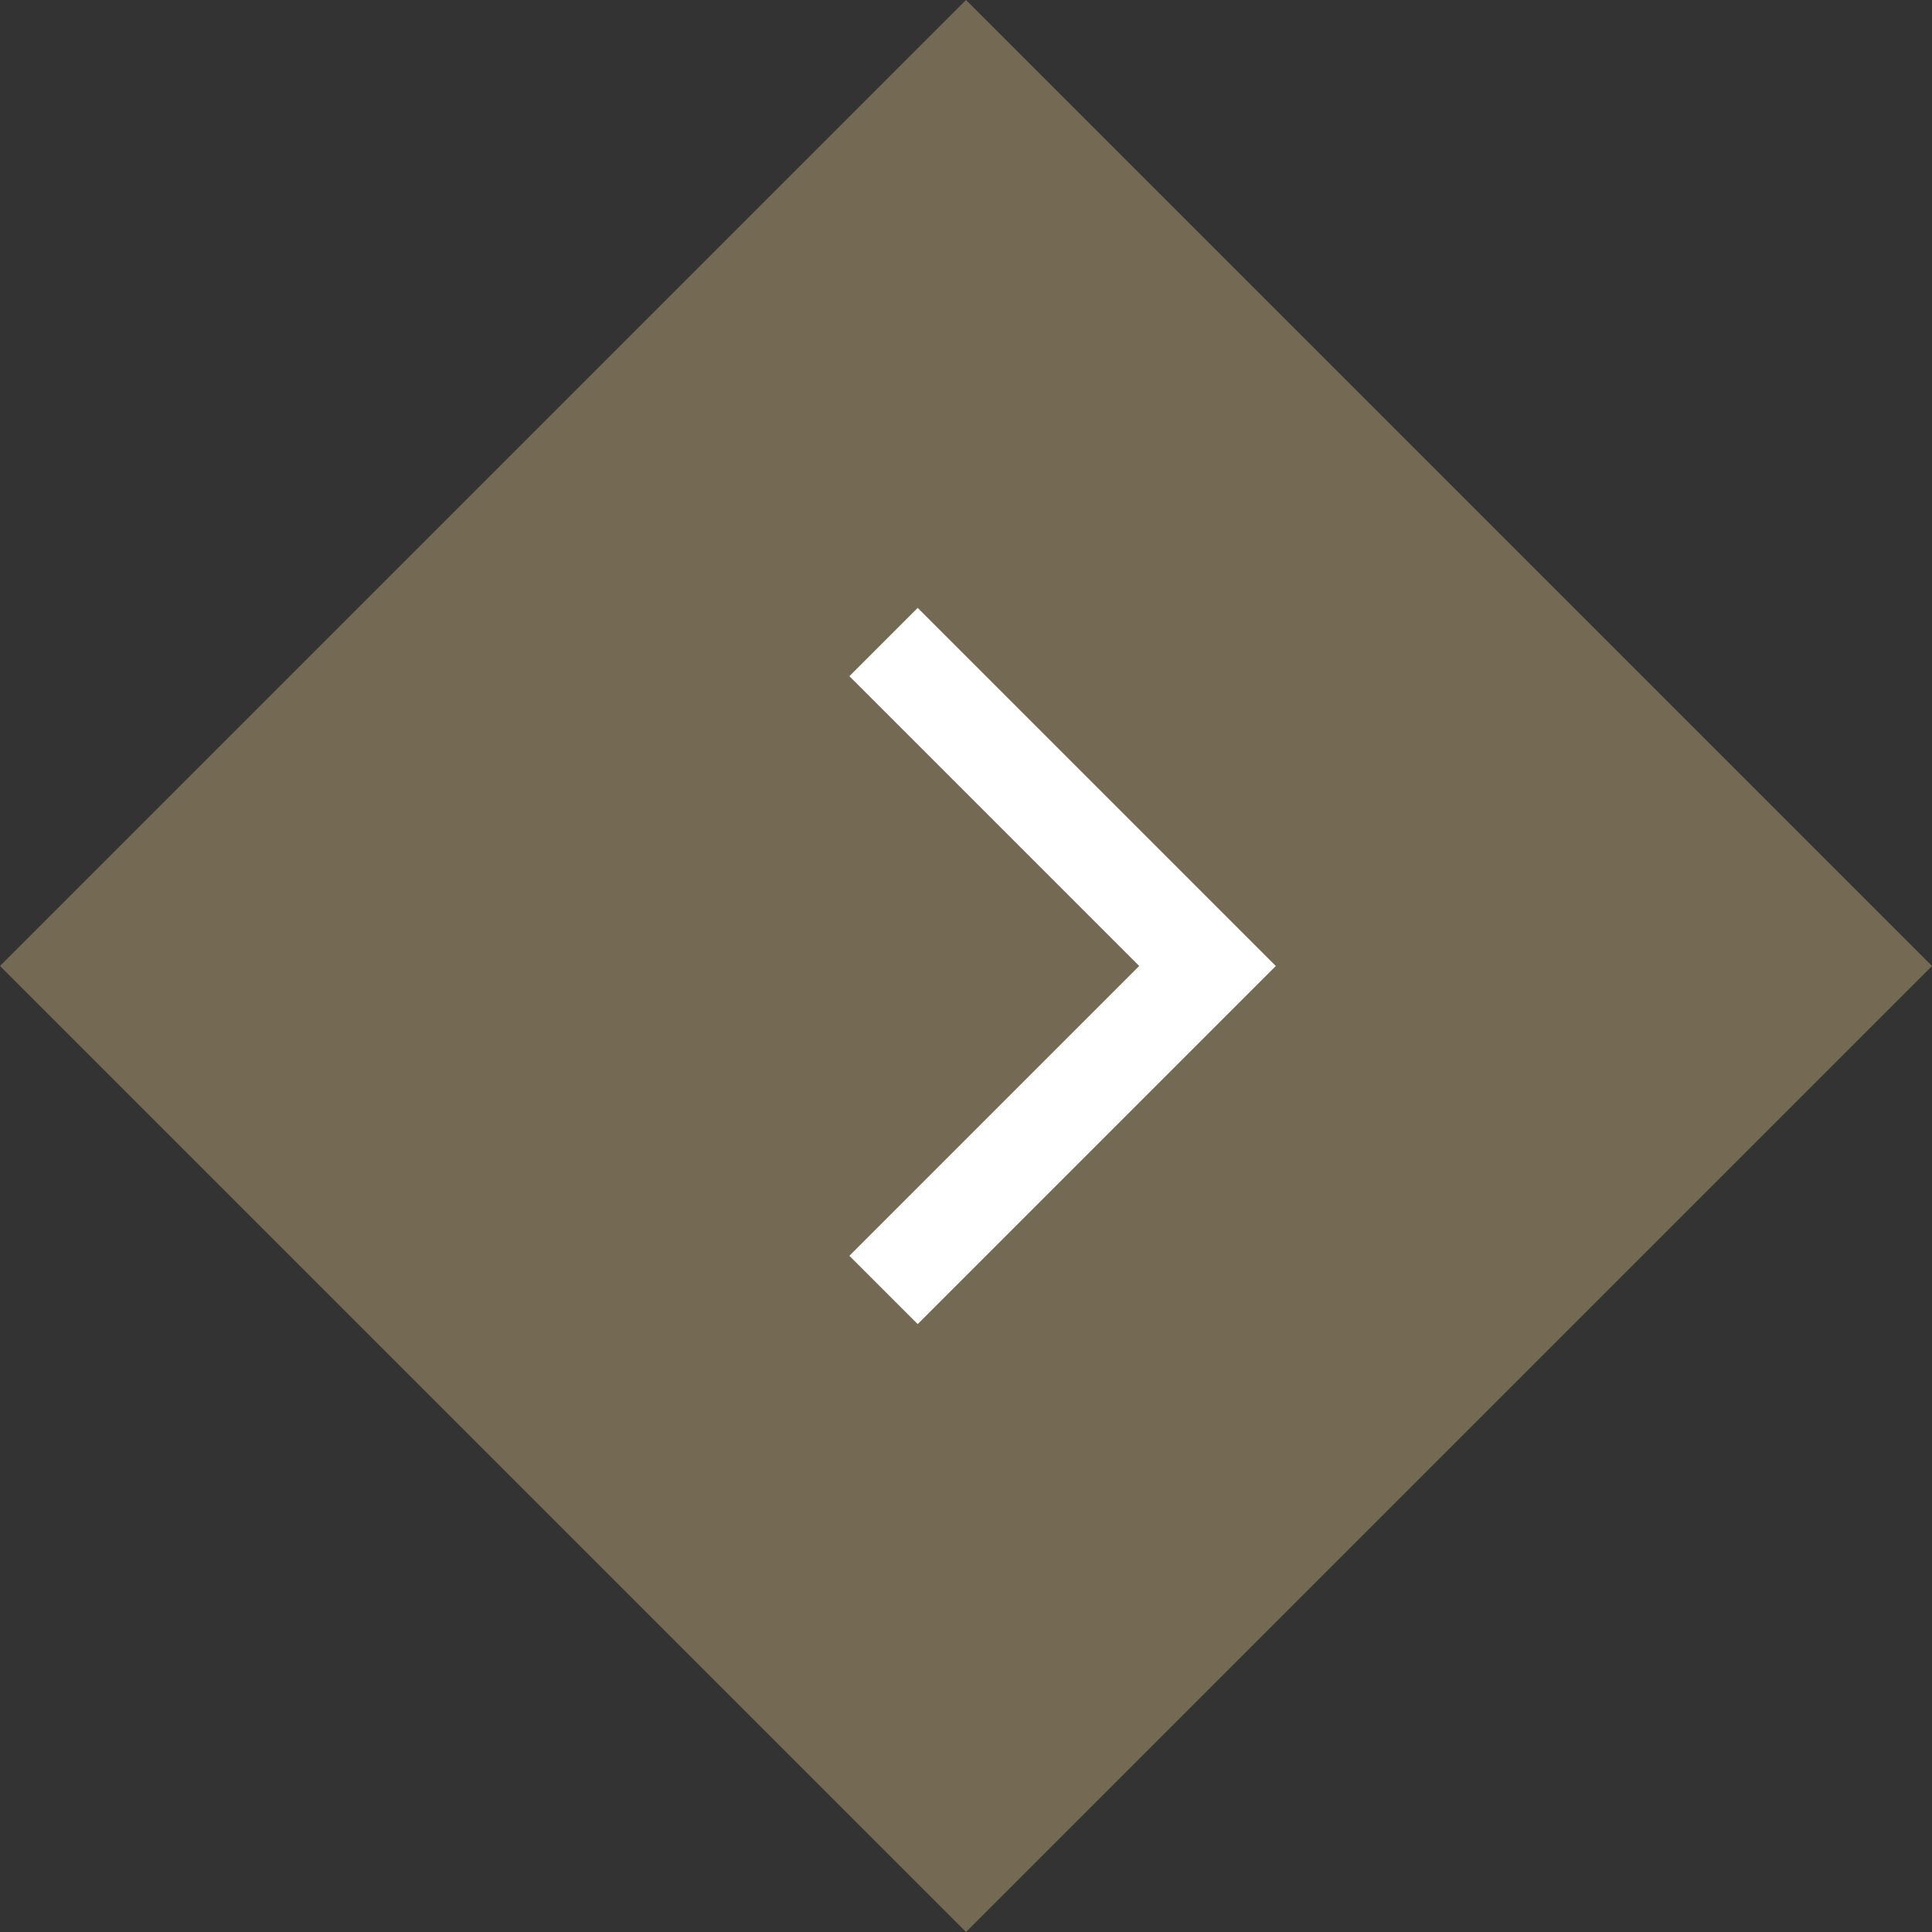
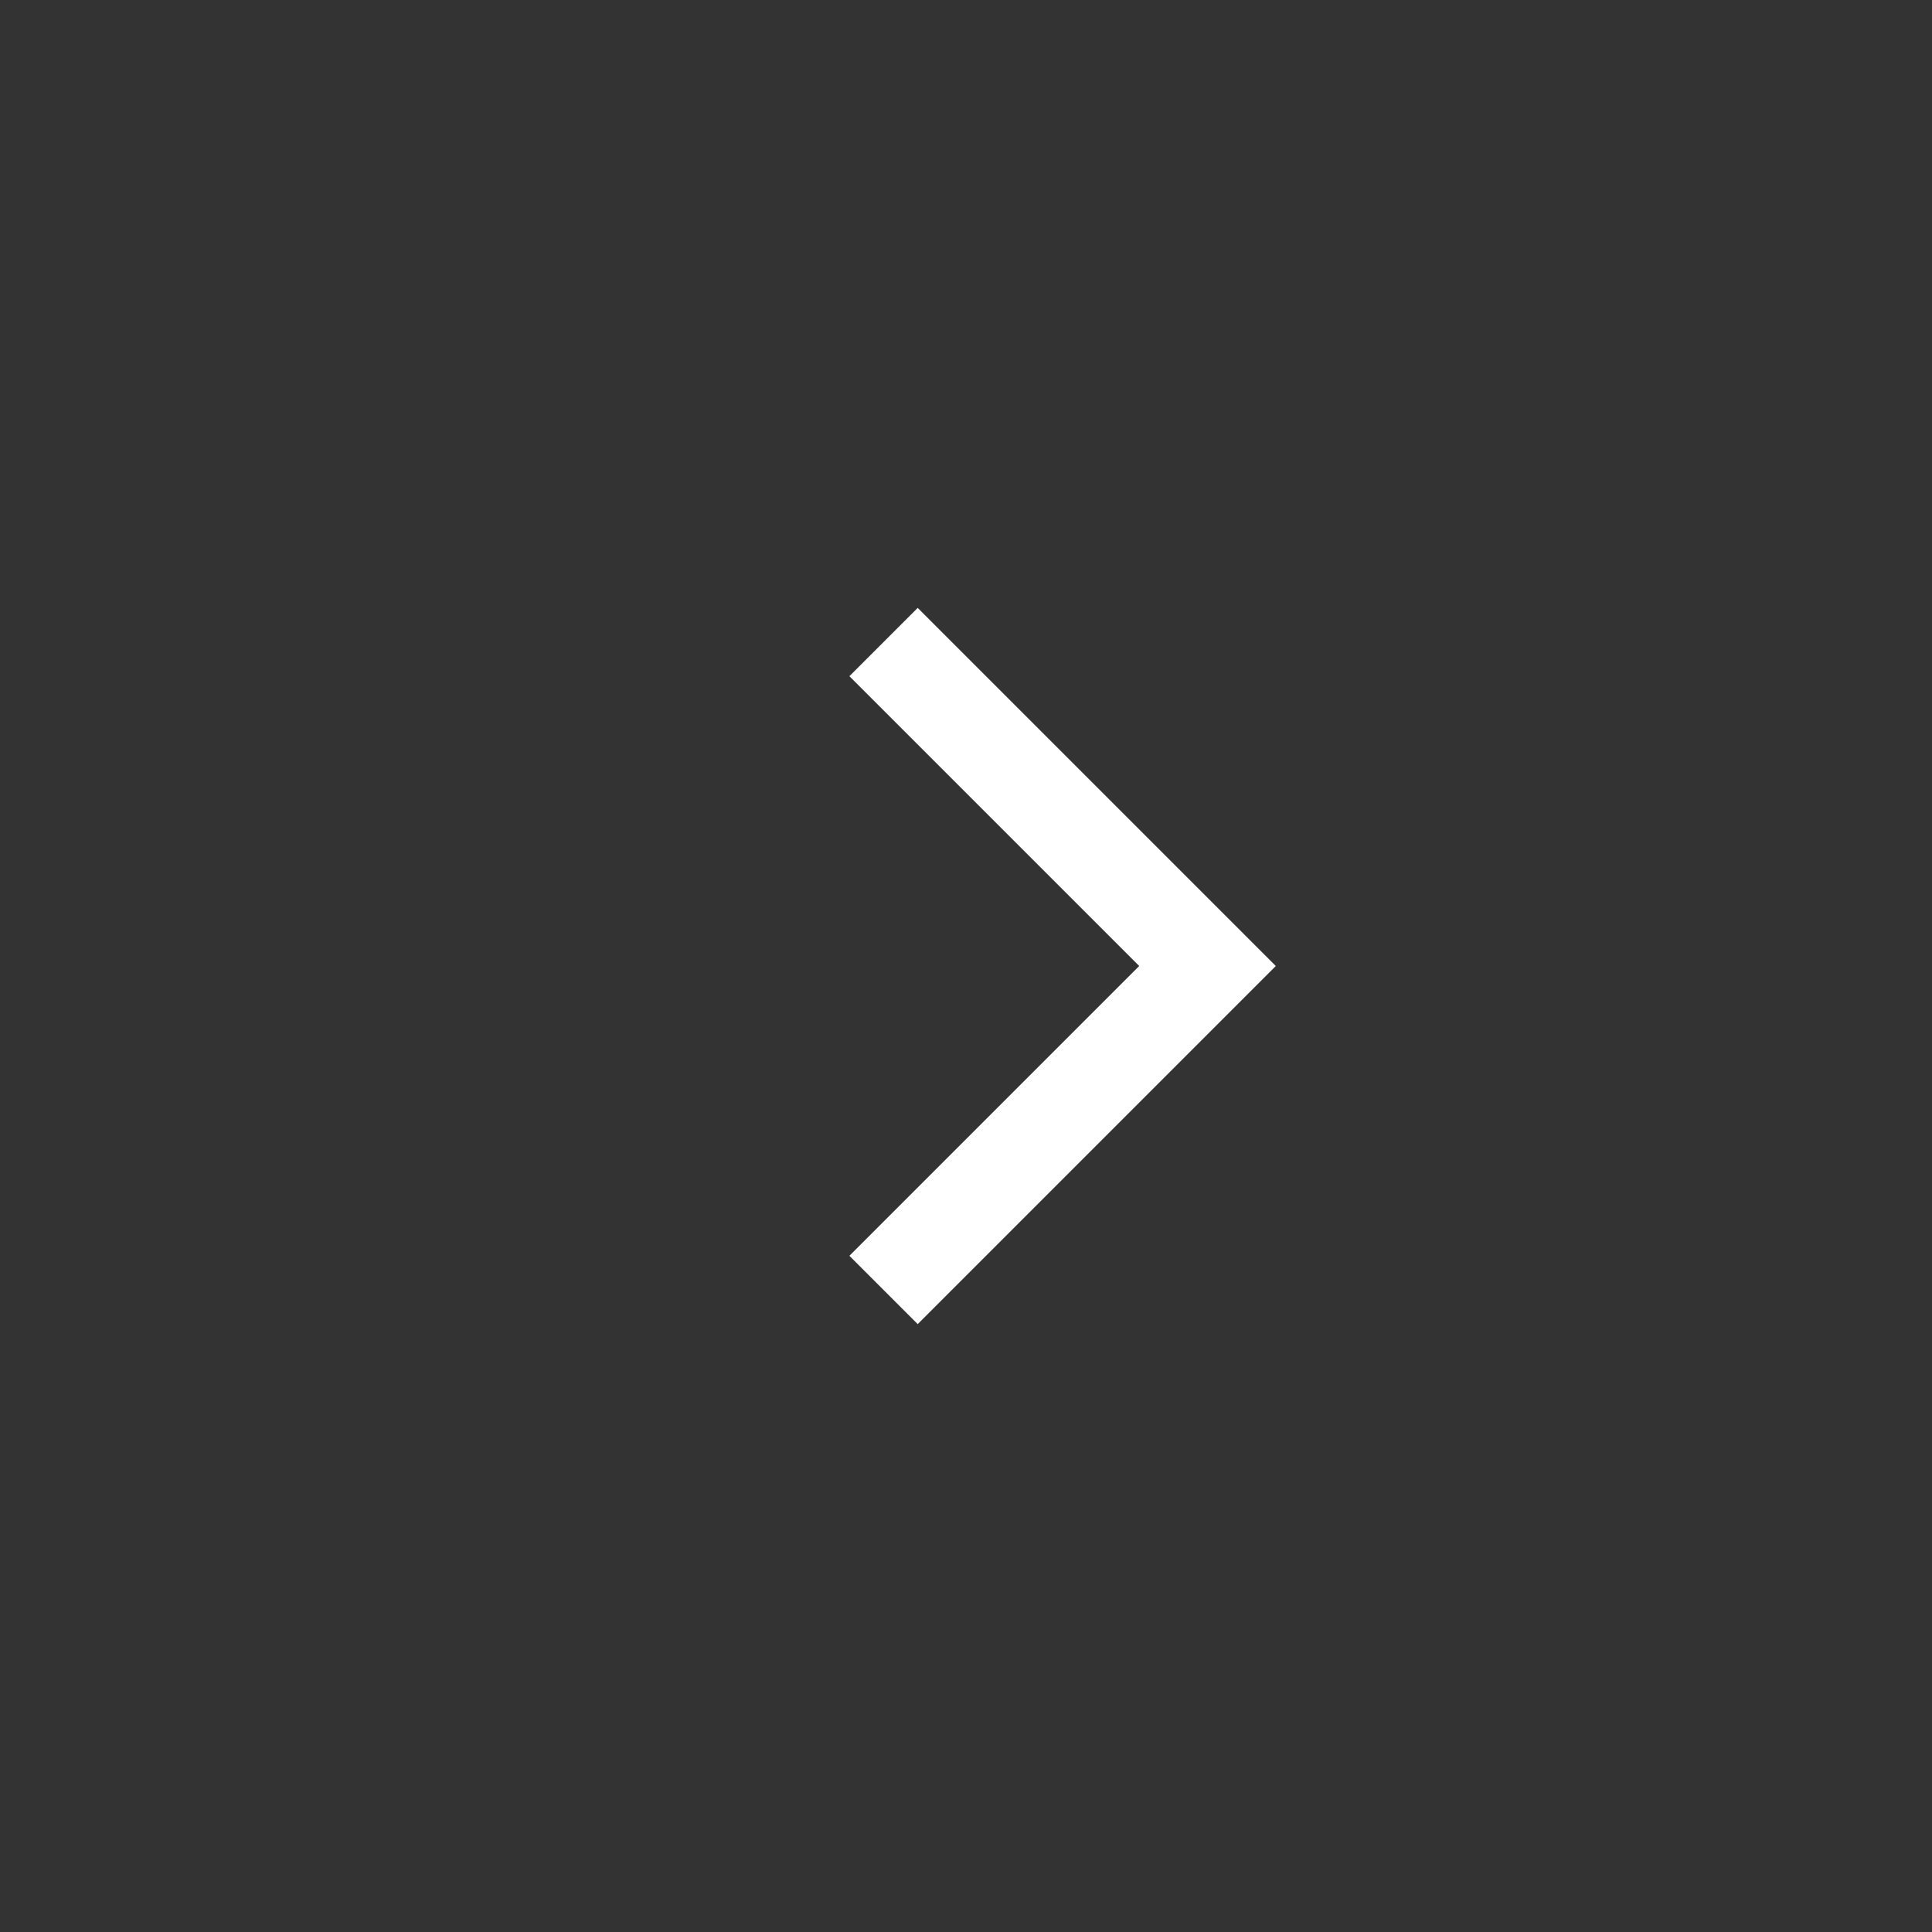
<svg xmlns="http://www.w3.org/2000/svg" width="40" height="40" viewBox="0 0 40 40">
  <rect x="0" y="0" width="40" height="40" fill="#333333" stroke="none" />
  <g id="Group_99" data-name="Group 99" transform="translate(-582 -46)">
-     <path id="Path_26565" data-name="Path 26565" d="M580.145,66.02l20-20,20,20-20,20Z" transform="translate(1.855 -0.02)" fill="#d5bd87" opacity="0.404" />
    <g id="Diamond_arrow" data-name="Diamond arrow" transform="translate(587.873 50.201)">
      <g id="Icon_feather-arrow-right" data-name="Icon feather-arrow-right" transform="translate(13.127 9.799)">
        <path id="Path_26455" data-name="Path 26455" d="M18,7.5l6,6-6,6" transform="translate(-18 -7.5)" fill="none" stroke="#fff" stroke-linecap="square" stroke-width="2" />
      </g>
    </g>
  </g>
</svg>